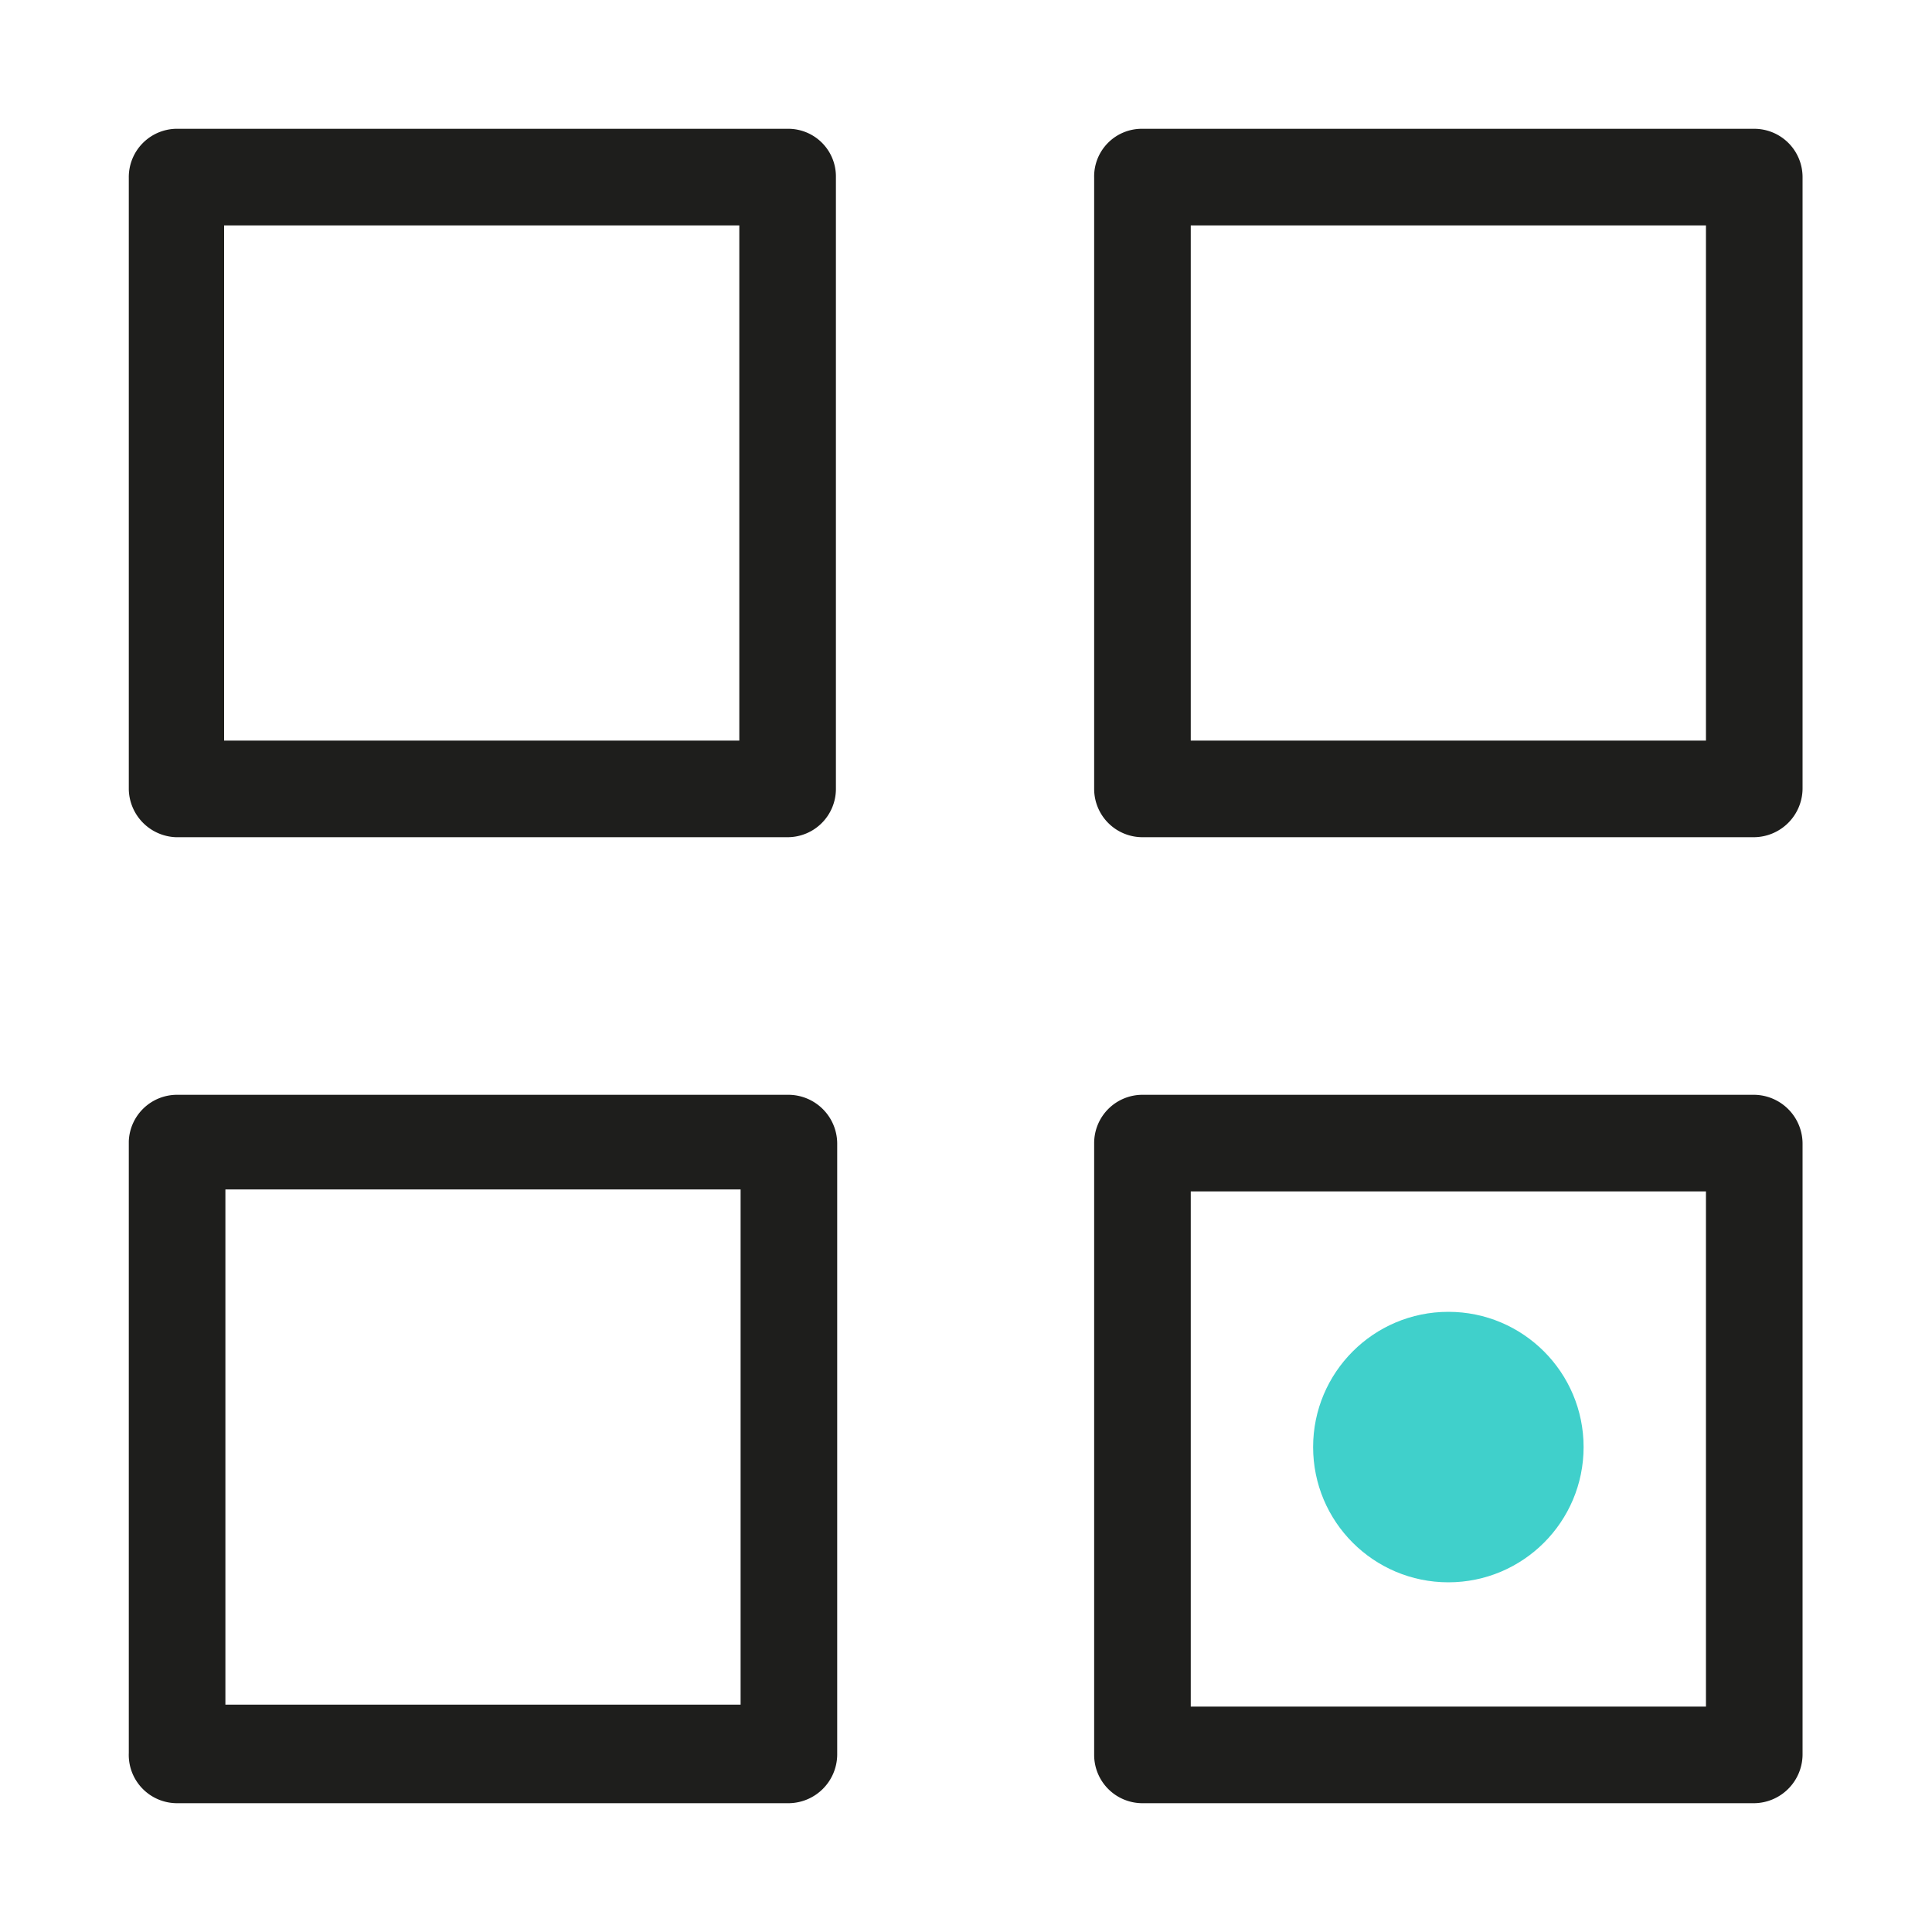
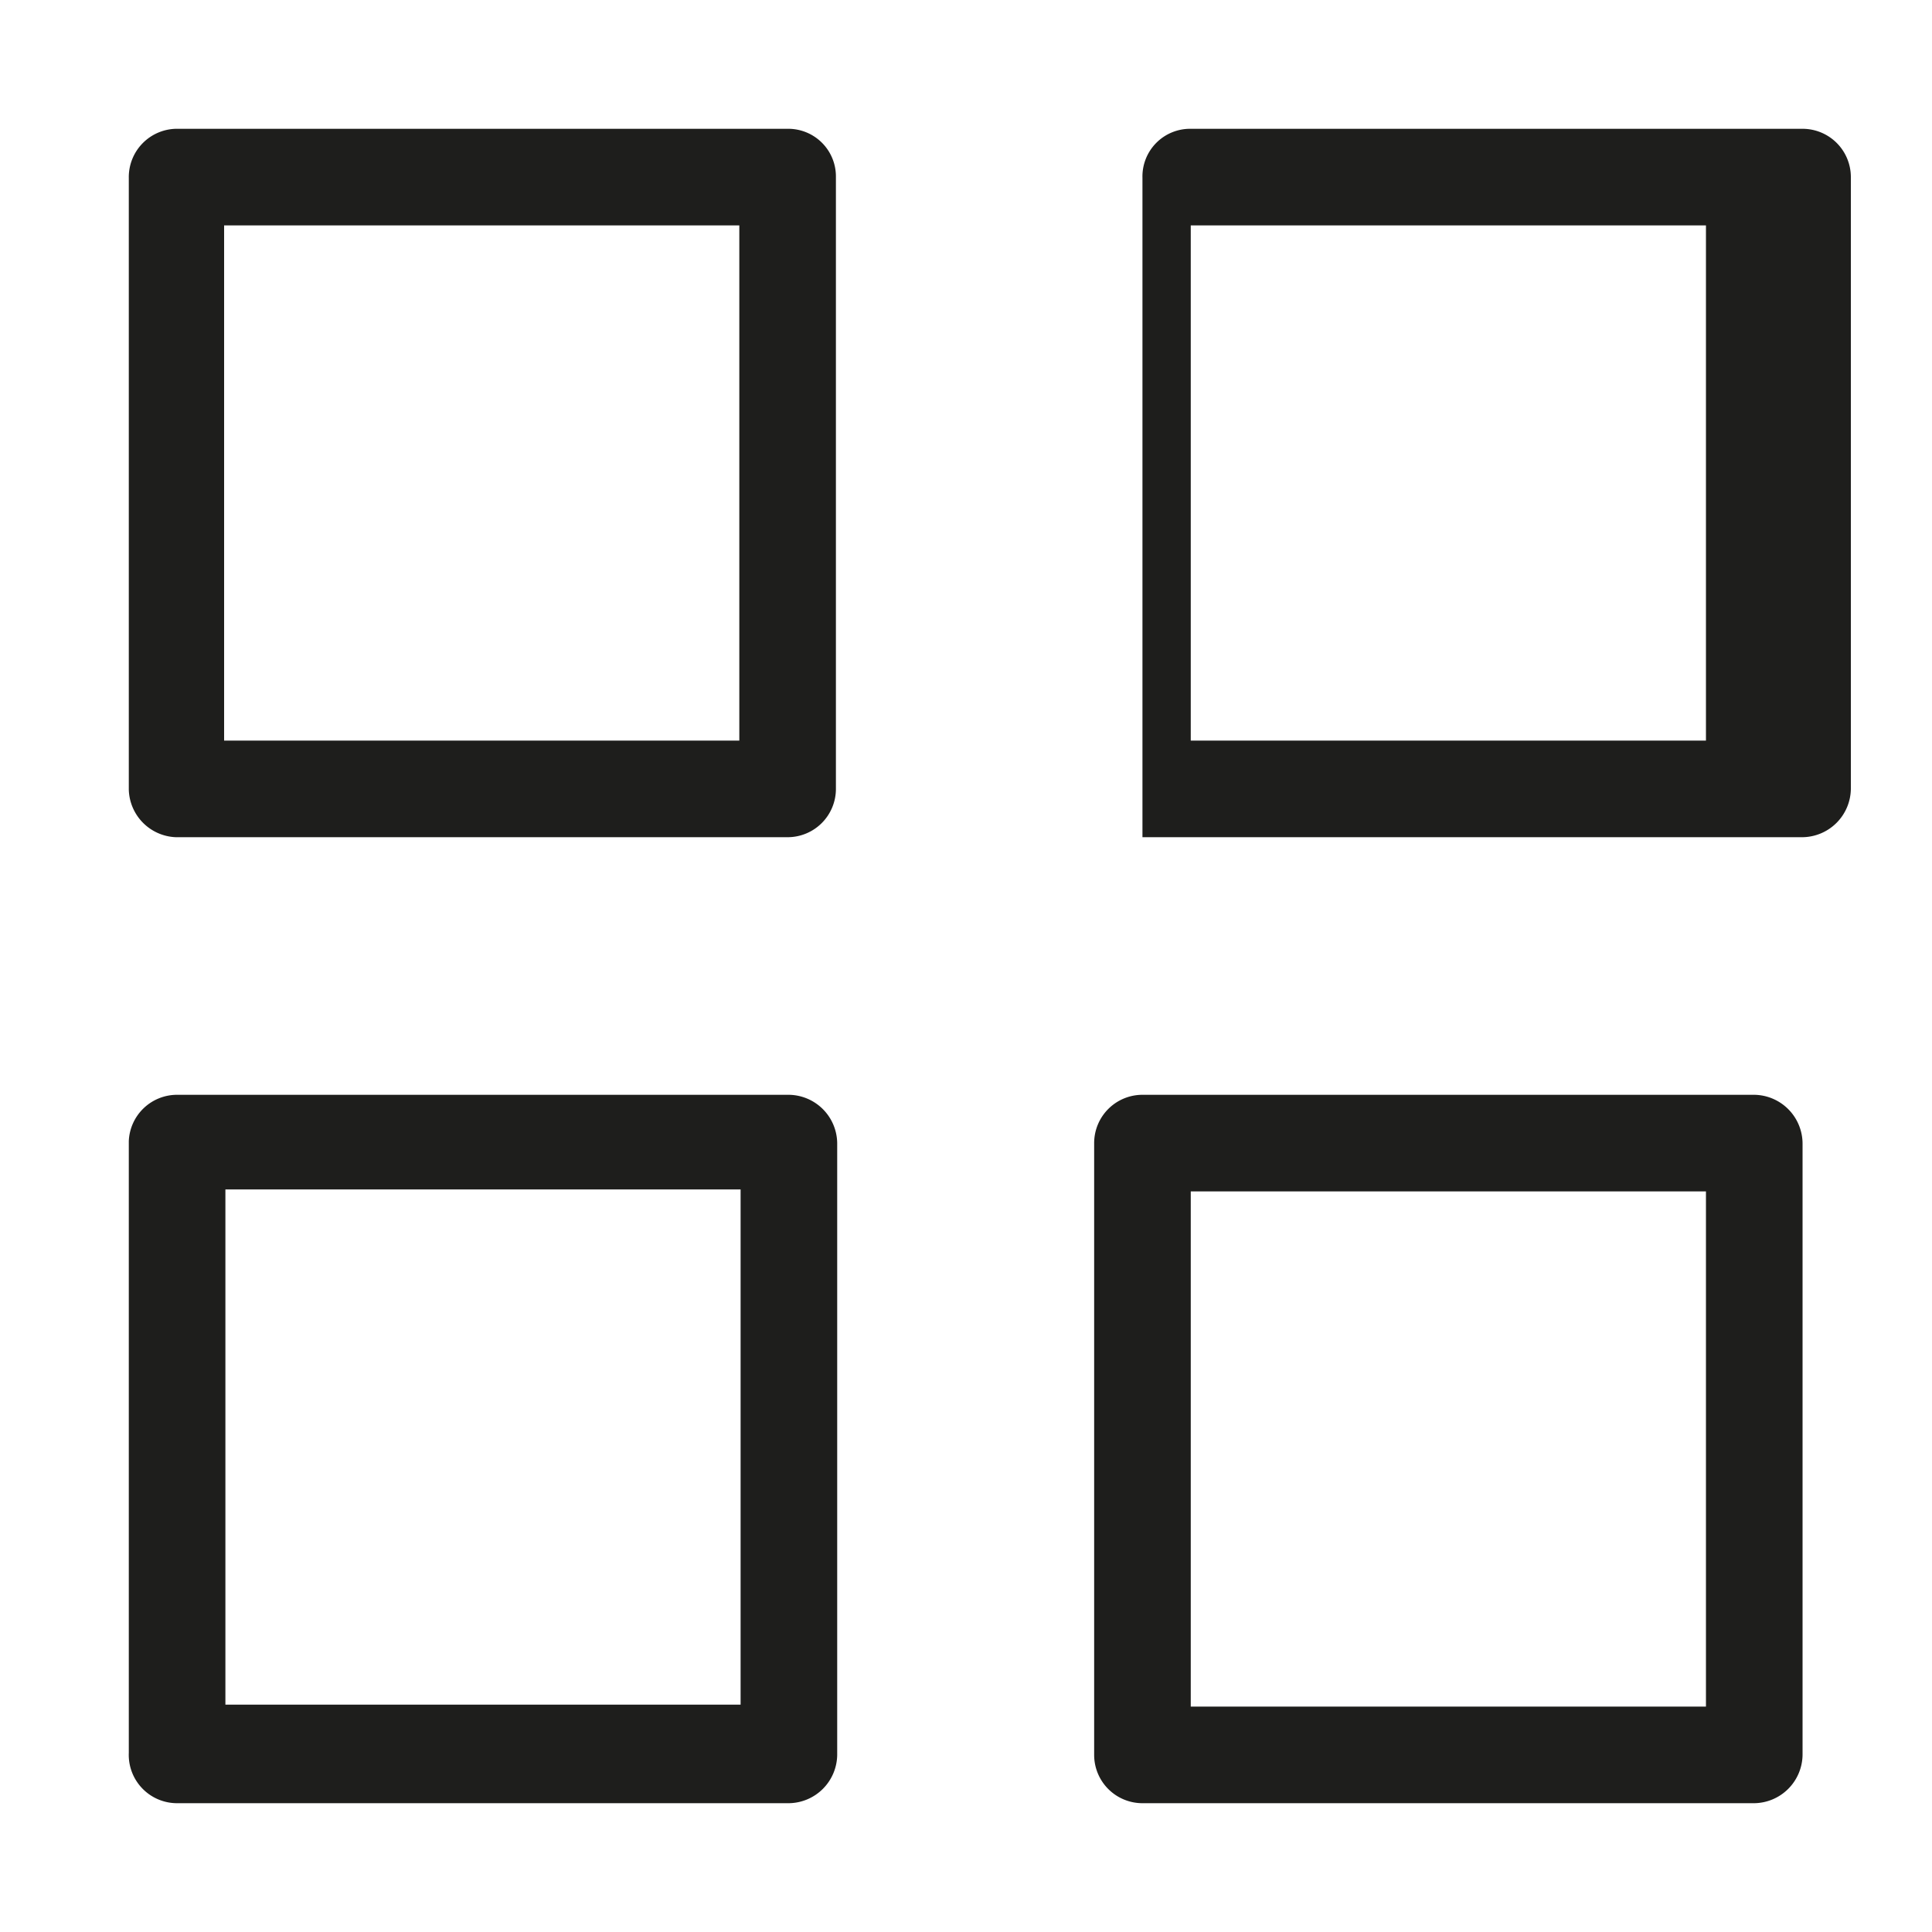
<svg xmlns="http://www.w3.org/2000/svg" viewBox="0 0 30 30">
-   <path d="M12.23 13h-9.5a.76.76 0 0 1-.73-.74v-9.5A.75.75 0 0 1 2.73 2h9.5a.74.74 0 0 1 .75.75v9.5a.75.75 0 0 1-.75.75zm-8.75-1.5h8v-8h-8zM27.24 13h-9.5a.75.75 0 0 1-.75-.75V2.76a.74.74 0 0 1 .75-.76h9.5a.75.75 0 0 1 .75.75v9.5a.76.76 0 0 1-.75.75zm-8.75-1.5h8v-8h-8zM27.24 28h-9.5a.75.75 0 0 1-.75-.75v-9.5a.75.75 0 0 1 .75-.75h9.5a.76.76 0 0 1 .75.75v9.5a.76.76 0 0 1-.75.75zm-8.75-1.5h8v-8h-8zM12.25 28h-9.5a.75.75 0 0 1-.75-.78v-9.5a.75.75 0 0 1 .75-.72h9.5a.76.76 0 0 1 .75.75v9.5a.76.76 0 0 1-.75.75zM3.5 26.47h8v-8h-8z" fill="#1e1e1c" />
-   <circle cx="22.49" cy="22.47" r="2.1" fill="#40d0cb" />
+   <path d="M12.23 13h-9.5a.76.76 0 0 1-.73-.74v-9.5A.75.75 0 0 1 2.73 2h9.5a.74.74 0 0 1 .75.75v9.5a.75.75 0 0 1-.75.75zm-8.75-1.5h8v-8h-8zM27.24 13h-9.5V2.76a.74.74 0 0 1 .75-.76h9.5a.75.75 0 0 1 .75.75v9.5a.76.76 0 0 1-.75.75zm-8.75-1.5h8v-8h-8zM27.24 28h-9.5a.75.75 0 0 1-.75-.75v-9.5a.75.75 0 0 1 .75-.75h9.5a.76.76 0 0 1 .75.75v9.5a.76.76 0 0 1-.75.75zm-8.75-1.5h8v-8h-8zM12.25 28h-9.5a.75.75 0 0 1-.75-.78v-9.5a.75.75 0 0 1 .75-.72h9.5a.76.76 0 0 1 .75.75v9.5a.76.76 0 0 1-.75.75zM3.5 26.47h8v-8h-8z" fill="#1e1e1c" />
</svg>